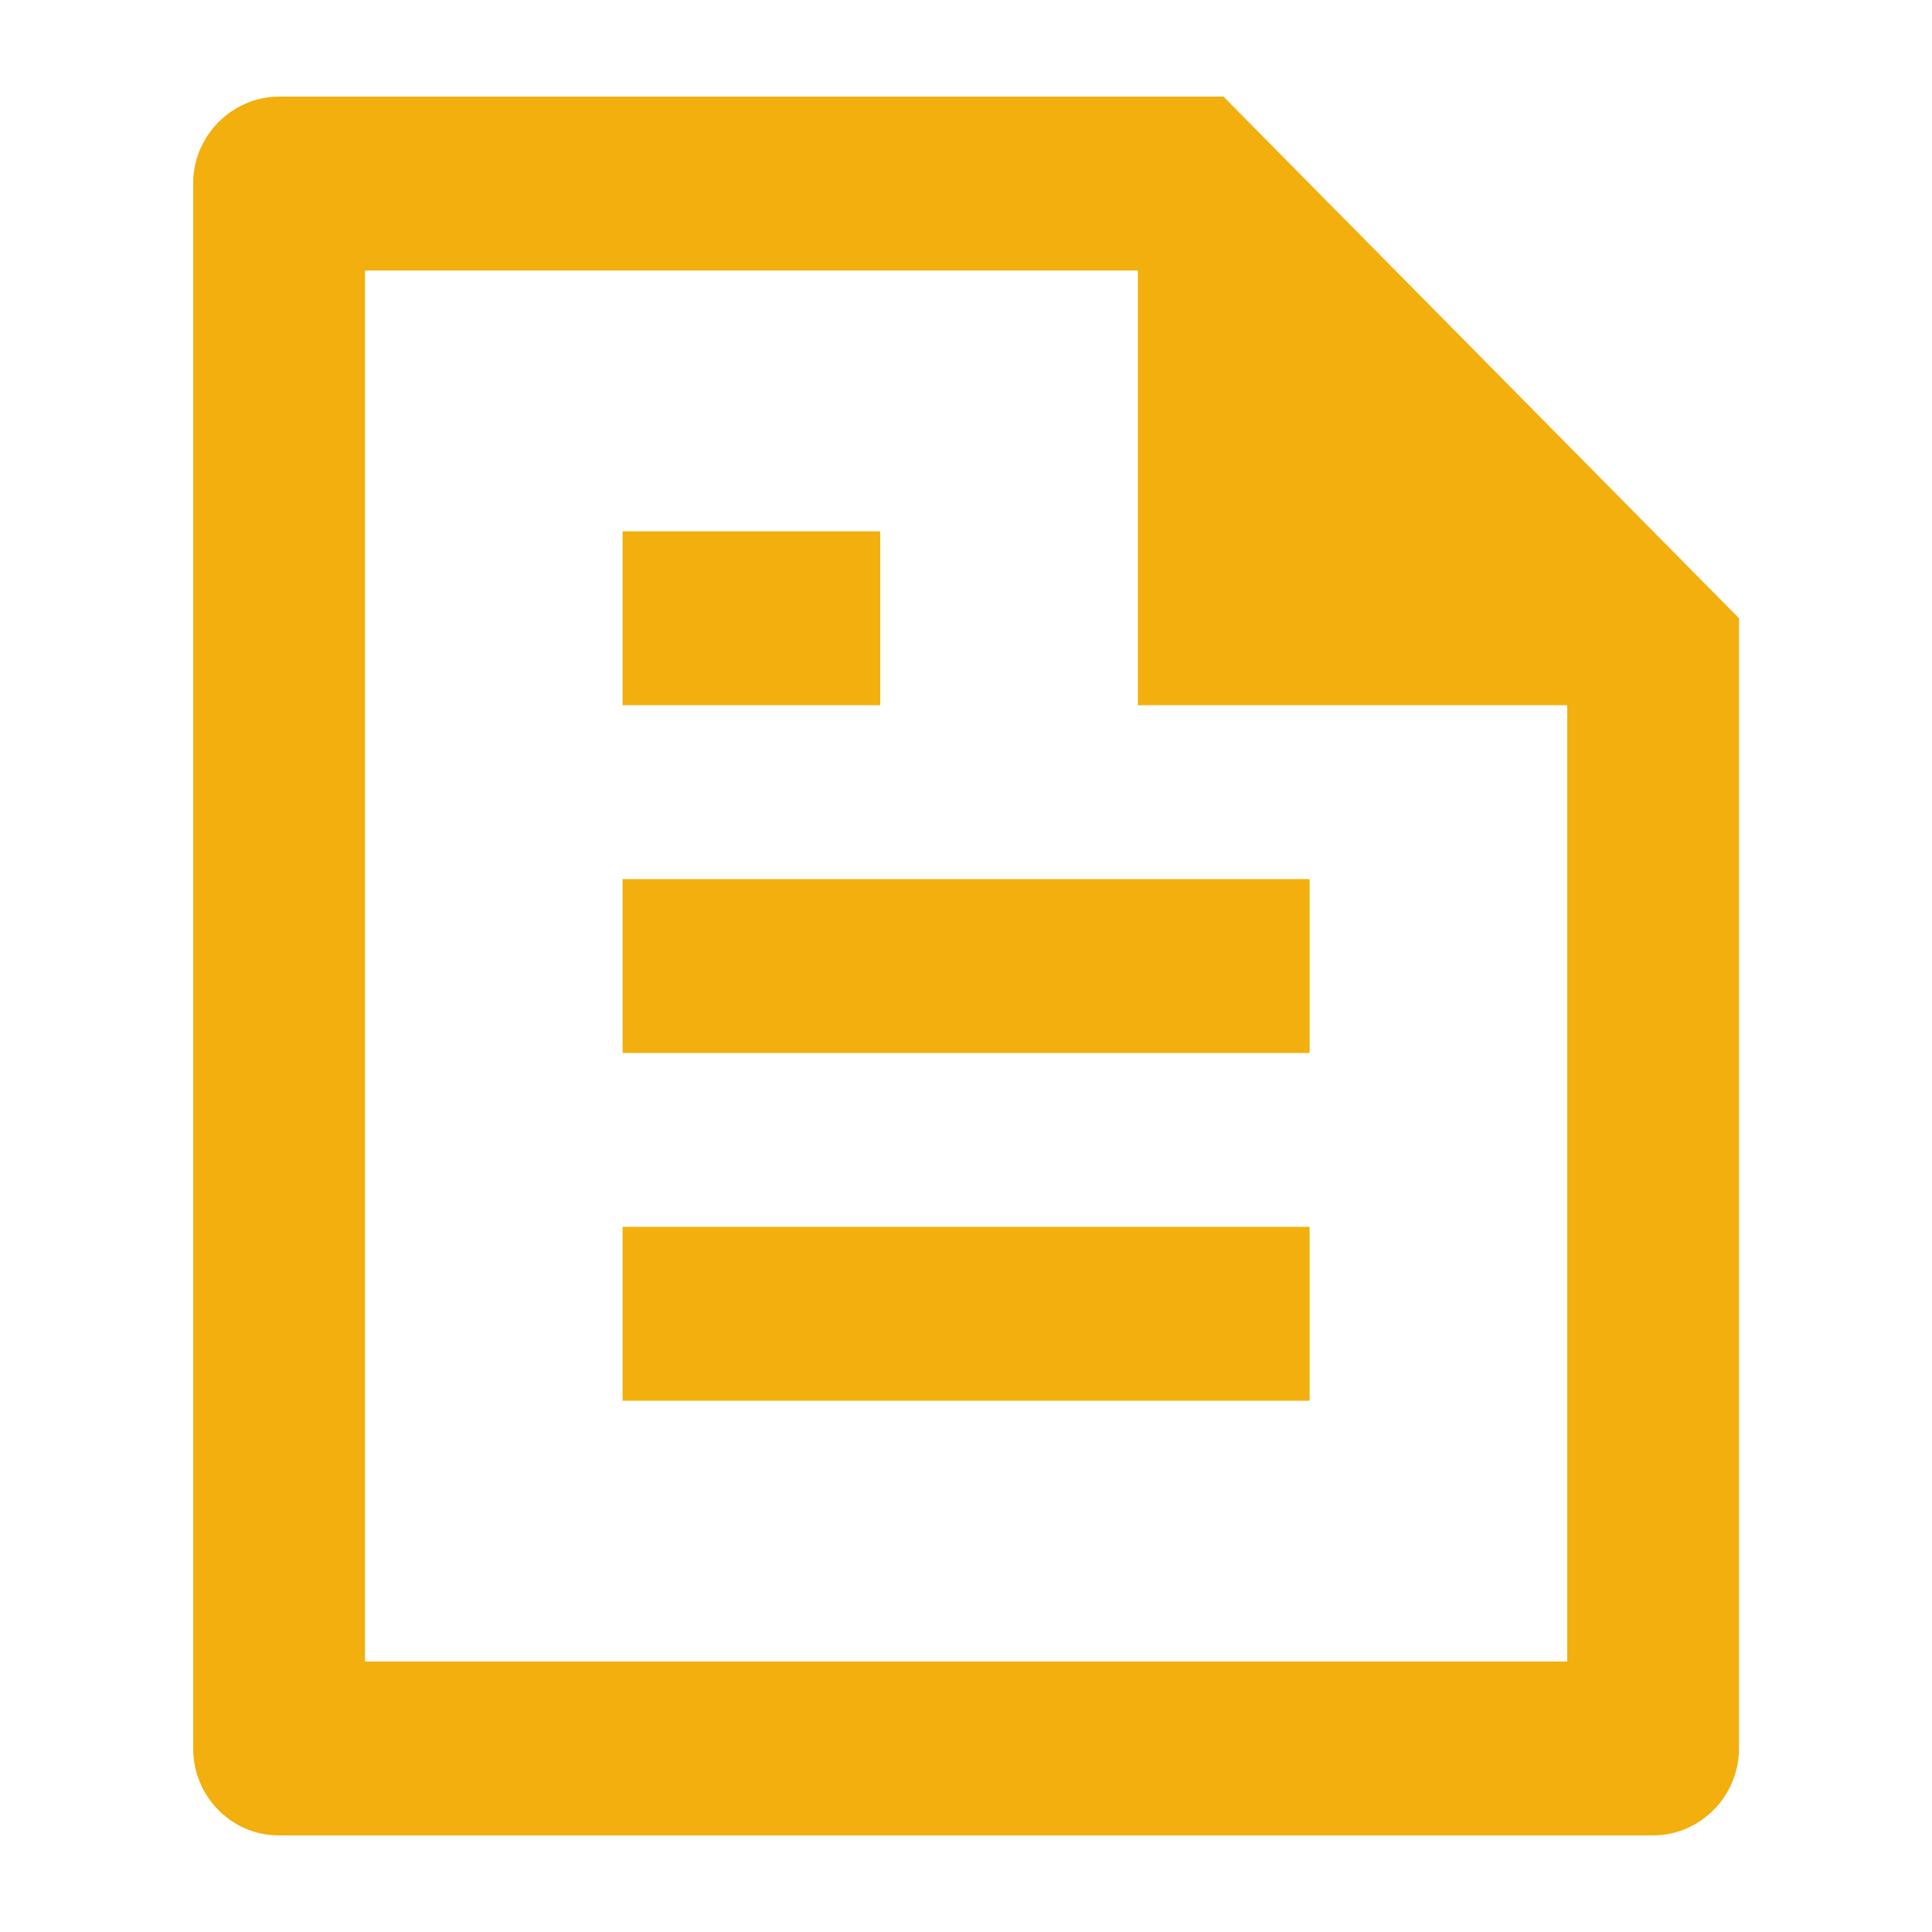
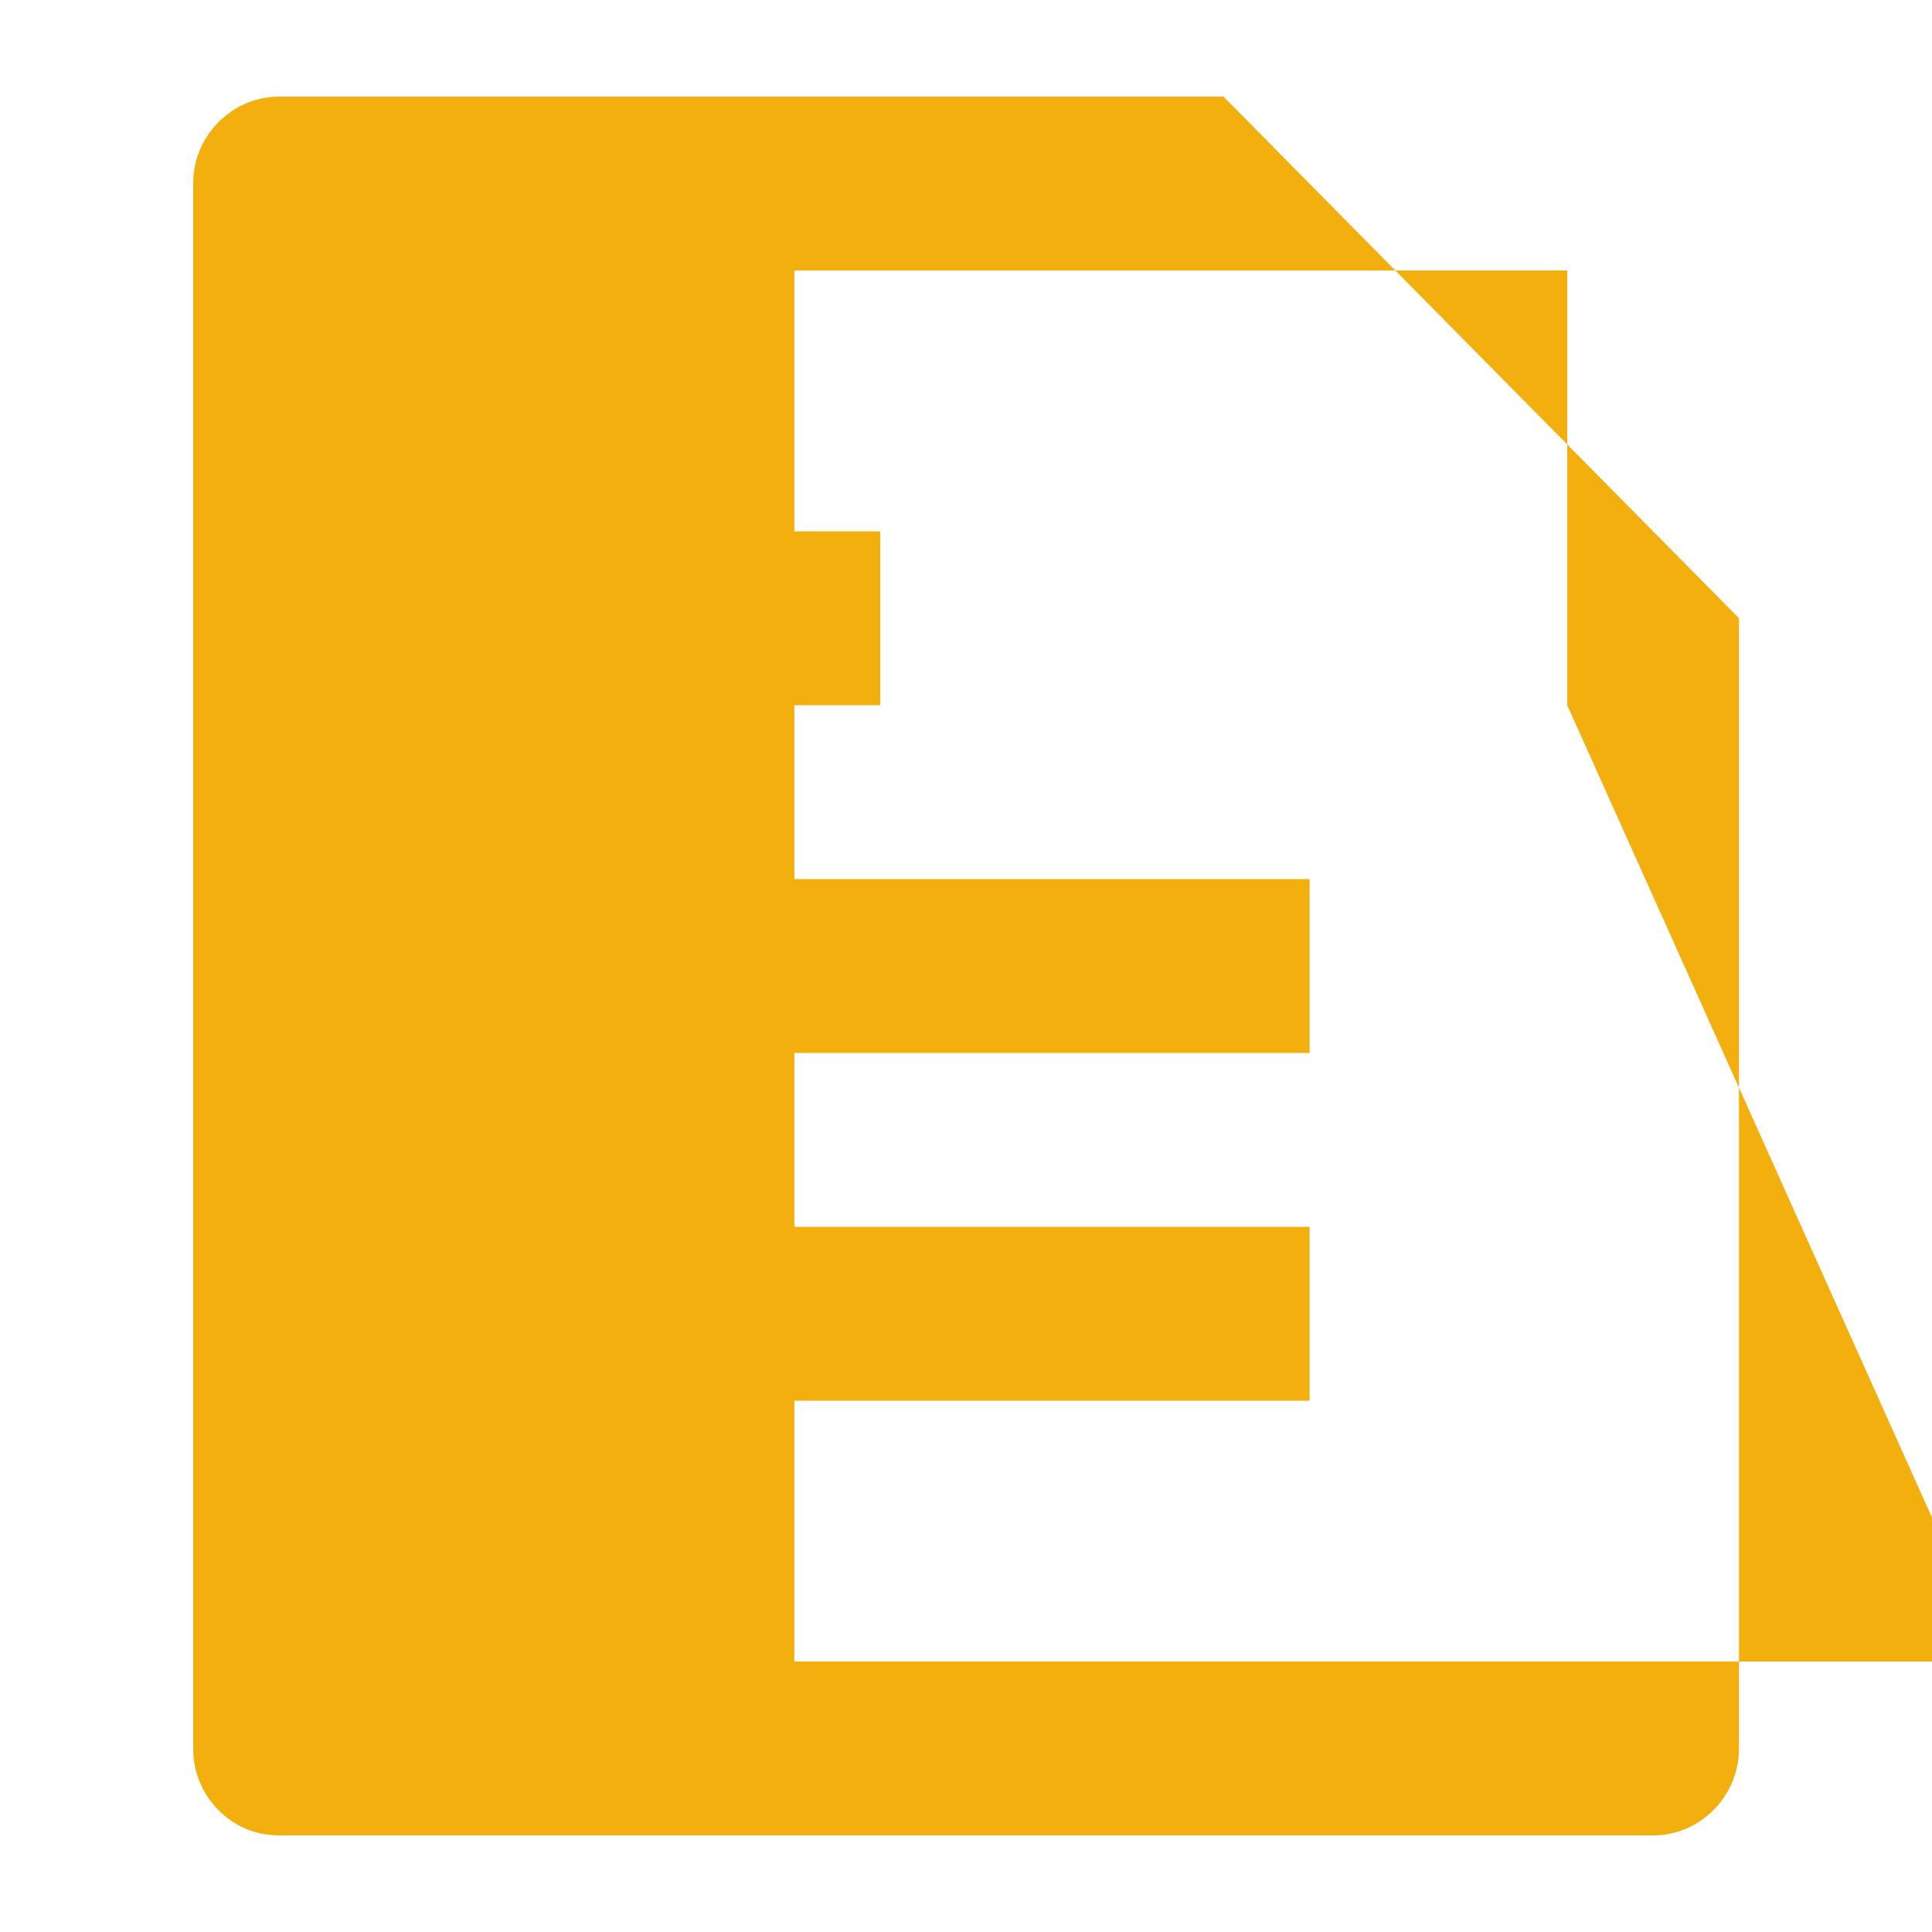
<svg xmlns="http://www.w3.org/2000/svg" clip-rule="evenodd" fill-rule="evenodd" stroke-linejoin="round" stroke-miterlimit="2" viewBox="0 0 20 20">
-   <path d="m21 8v12.993.007c0 .546-.447.996-.993 1h-16.014c-.544 0-.992-.448-.993-.992v-18.016c0-.537.449-.992 1.002-.992h10.995zm-2 1h-5v-5h-9v16h14zm-11-2h3v2h-3zm0 4h8v2h-8zm0 4h8v2h-8z" fill="#f2af0d" fill-rule="nonzero" transform="matrix(.889 0 0 .9 -.667 -.8)" />
+   <path d="m21 8v12.993.007c0 .546-.447.996-.993 1h-16.014c-.544 0-.992-.448-.993-.992v-18.016c0-.537.449-.992 1.002-.992h10.995zm-2 1v-5h-9v16h14zm-11-2h3v2h-3zm0 4h8v2h-8zm0 4h8v2h-8z" fill="#f2af0d" fill-rule="nonzero" transform="matrix(.889 0 0 .9 -.667 -.8)" />
</svg>